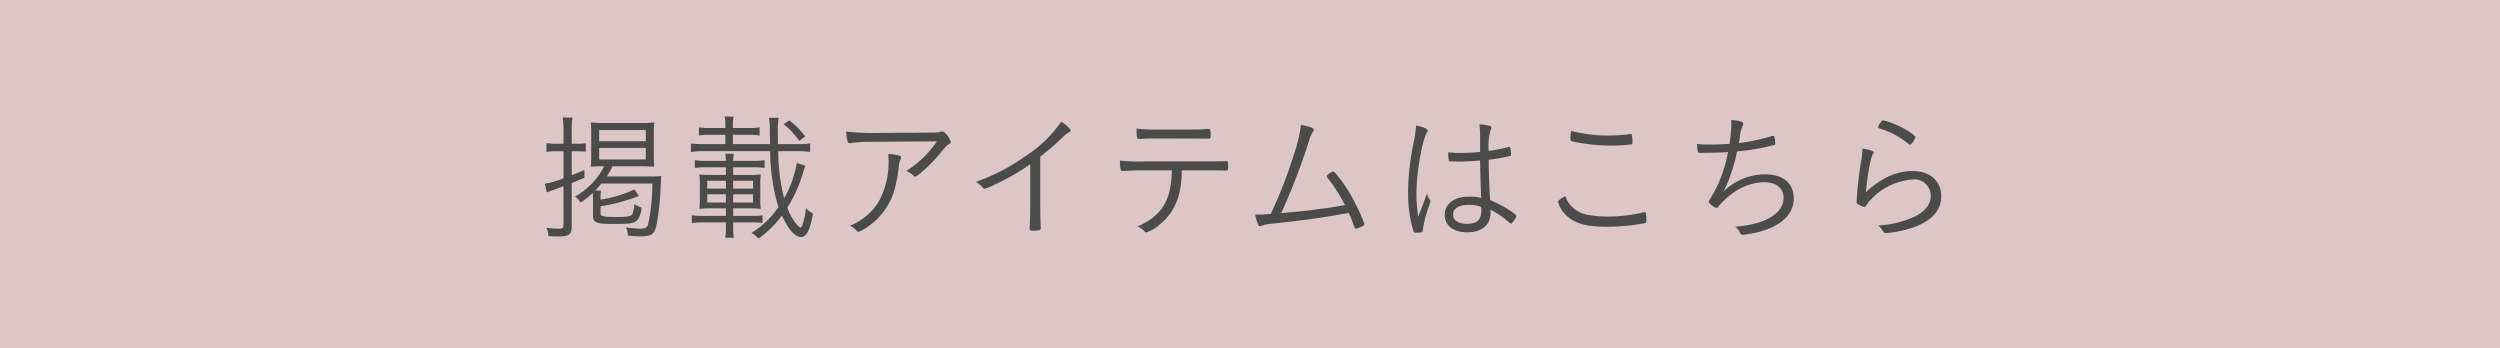
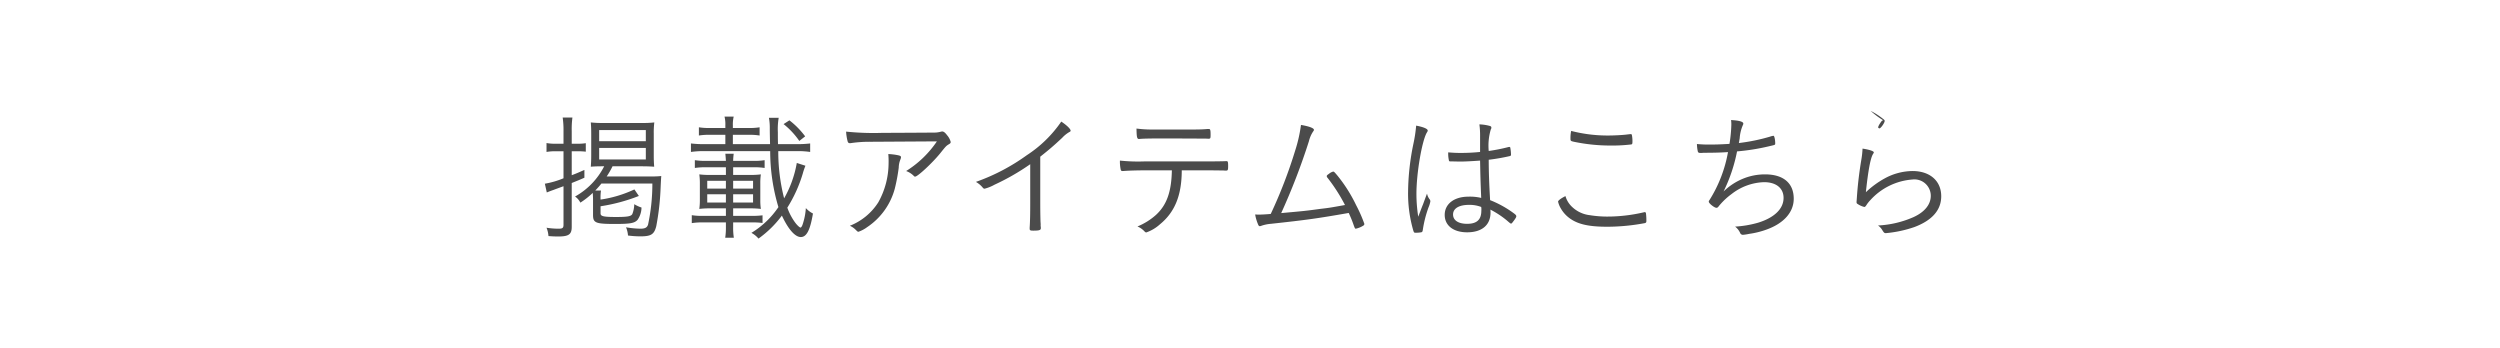
<svg xmlns="http://www.w3.org/2000/svg" width="359" height="50" viewBox="0 0 359 50">
  <g transform="translate(-421 -15815)">
    <g transform="translate(421 15815)" style="isolation:isolate">
-       <rect width="359" height="50" fill="#dcc6c6" />
-     </g>
-     <path d="M17.16,15.88c0,1.16.36,1.3,3.22,1.3,2.14,0,2.76-.12,3.18-.6a3.152,3.152,0,0,0,.56-1.76,4.643,4.643,0,0,1-1.04-.48,4.1,4.1,0,0,1-.28,1.42c-.18.32-.68.42-2.3.42-1.86,0-2.26-.1-2.26-.52V14.64a25.261,25.261,0,0,0,5.5-1.48l-.64-.94a17.277,17.277,0,0,1-4.86,1.46,7.567,7.567,0,0,1,.06-1.3h-.82c.36-.38.56-.6.88-1h7.32a28.159,28.159,0,0,1-.62,5.9c-.14.42-.44.58-1.08.58a13.246,13.246,0,0,1-2.08-.2,3.777,3.777,0,0,1,.28,1.18,13.533,13.533,0,0,0,1.78.12c1.54,0,1.98-.28,2.28-1.46a36.446,36.446,0,0,0,.62-5.42c.06-1.36.08-1.56.1-1.78a13.817,13.817,0,0,1-1.46.06H19.12a11.581,11.581,0,0,0,.84-1.46h4.16c.74,0,1.28.02,1.82.06-.04-.56-.06-.96-.06-1.58V4.18a11.275,11.275,0,0,1,.08-1.58,14.1,14.1,0,0,1-1.82.08h-5.5a14.559,14.559,0,0,1-1.8-.08c.04.5.06.98.06,1.62v3.1c0,.62-.02,1.08-.06,1.64.46-.04.98-.06,1.72-.06h.2a10.364,10.364,0,0,1-4.18,4.34,2.363,2.363,0,0,1,.76.88,11.72,11.72,0,0,0,1.78-1.4c.02.34.04.6.04.98ZM18.04,3.7h6.7V5.3h-6.7Zm0,2.56h6.7V7.92h-6.7Zm-5.12.48v3.88a12.44,12.44,0,0,1-2.68.78l.28,1.26c.28-.12.7-.28,1-.38.3-.12.92-.34,1.4-.52V17.3c0,.44-.14.56-.68.56a10.442,10.442,0,0,1-1.76-.14,3.928,3.928,0,0,1,.28,1.2c.5.04,1,.06,1.38.06,1.54,0,1.96-.3,1.96-1.38V11.3c.94-.38,1.1-.44,1.82-.76V9.42c-.9.4-1.18.52-1.82.76V6.74h.86a10.185,10.185,0,0,1,1.16.06V5.58a6.8,6.8,0,0,1-1.14.08H14.1V3.82a12.43,12.43,0,0,1,.1-1.92H12.8a12.477,12.477,0,0,1,.12,1.94V5.66H11.84a6.742,6.742,0,0,1-1.36-.1V6.84a7.113,7.113,0,0,1,1.36-.1Zm33.5,1.68A15.649,15.649,0,0,1,44.6,13.5a27.113,27.113,0,0,1-.84-6.78h2.68a12.266,12.266,0,0,1,1.9.12V5.62a15.74,15.74,0,0,1-1.9.1H43.72C43.7,4.9,43.7,4.86,43.7,4a9.6,9.6,0,0,1,.12-2.06h-1.4a8.06,8.06,0,0,1,.12,1.52c0,.66.02,1.4.04,2.26H37.24V4.38h2.2a9.025,9.025,0,0,1,1.64.1V3.3a9.025,9.025,0,0,1-1.64.1h-2.2V3.04a4.885,4.885,0,0,1,.12-1.28H36.04a4.625,4.625,0,0,1,.12,1.28V3.4H34.02a9.27,9.27,0,0,1-1.66-.1V4.48a9.135,9.135,0,0,1,1.66-.1h2.14V5.72H33.12a15.5,15.5,0,0,1-1.9-.1V6.84a12.631,12.631,0,0,1,1.9-.12H42.6a28.06,28.06,0,0,0,1.18,8.04,12.492,12.492,0,0,1-3.88,3.7,3.415,3.415,0,0,1,1.02.82,15.073,15.073,0,0,0,3.36-3.3c.92,1.98,1.9,3.08,2.72,3.08s1.34-.98,1.74-3.38a3.472,3.472,0,0,1-1.02-.78,9.08,9.08,0,0,1-.46,2.34c-.08.26-.22.46-.3.46-.12,0-.46-.3-.76-.7a8.2,8.2,0,0,1-1.14-2.16,19.743,19.743,0,0,0,2.22-4.9,9.749,9.749,0,0,1,.38-1.12Zm-9.14-.3a9.9,9.9,0,0,1,.08-1.02h-1.2c.04.42.06.64.08,1.02h-2.8a9.406,9.406,0,0,1-1.66-.1V9.14a9.828,9.828,0,0,1,1.66-.1h2.8v1.1H34.02a11.215,11.215,0,0,1-1.6-.08,9.363,9.363,0,0,1,.08,1.32v2.34a9.078,9.078,0,0,1-.08,1.3,12.342,12.342,0,0,1,1.6-.08h2.22v1.08H33a9.27,9.27,0,0,1-1.66-.1v1.14a9.406,9.406,0,0,1,1.66-.1h3.24v.66a9.342,9.342,0,0,1-.1,1.54h1.24a9.05,9.05,0,0,1-.1-1.54v-.66h2.7a9.885,9.885,0,0,1,1.52.08v-1.1a12.552,12.552,0,0,1-1.66.08H37.28V14.94h2.36a12.673,12.673,0,0,1,1.62.08,8.219,8.219,0,0,1-.08-1.3V11.38a8.49,8.49,0,0,1,.08-1.32,11.215,11.215,0,0,1-1.6.08H37.28V9.04h2.88a9.576,9.576,0,0,1,1.64.1V8.02a9.025,9.025,0,0,1-1.64.1Zm0,3.98V10.98h2.86V12.1Zm-1.04,0H33.56V10.98h2.68Zm1.04,2V12.92h2.86V14.1Zm-1.04,0H33.56V12.92h2.68ZM47.62,4.6a11.673,11.673,0,0,0-2.26-2.3l-.84.54a11.184,11.184,0,0,1,2.26,2.42Zm18.92.72a14.738,14.738,0,0,1-4.42,4.26,2.981,2.981,0,0,1,1.1.7.221.221,0,0,0,.2.1c.36,0,2.44-1.94,3.54-3.28.9-1.12.9-1.12,1.32-1.38.18-.1.24-.18.24-.32a2.381,2.381,0,0,0-.5-.94c-.3-.4-.5-.56-.72-.56a.851.851,0,0,0-.22.04,3.678,3.678,0,0,1-1.02.12c-2.58.02-6.74.04-7.36.04a38.847,38.847,0,0,1-5.2-.18,7.1,7.1,0,0,0,.2,1.32c.06.26.16.34.34.34a1.077,1.077,0,0,0,.22-.02,18.121,18.121,0,0,1,2.76-.18ZM59.56,7.14A11.737,11.737,0,0,1,59.6,8.5a11.582,11.582,0,0,1-1.48,5.58,8.556,8.556,0,0,1-4.08,3.36,2.8,2.8,0,0,1,.8.54c.3.3.32.32.44.32a4.671,4.671,0,0,0,1.24-.66,9.646,9.646,0,0,0,3.98-5.56,26.045,26.045,0,0,0,.56-3,3.2,3.2,0,0,1,.2-1.06c.12-.32.12-.32.12-.42,0-.16-.1-.22-.48-.3A9.108,9.108,0,0,0,59.56,7.14ZM79.94,14.1c0,1.72-.02,2.72-.08,3.62v.12c0,.26.08.3.54.3.84,0,1.06-.08,1.06-.34v-.18a1.163,1.163,0,0,1-.02-.34c0-.02,0-.16-.02-.38-.02-.5-.04-1.66-.04-2.8V7.52c1.34-1.06,1.96-1.6,3.14-2.7a4.376,4.376,0,0,1,1.04-.84c.14-.06.18-.12.18-.2,0-.24-.56-.78-1.34-1.3A17.644,17.644,0,0,1,79.46,7.3a28.914,28.914,0,0,1-7.32,3.84,3.624,3.624,0,0,1,.98.82.344.344,0,0,0,.26.16,5.953,5.953,0,0,0,1.44-.58A33.04,33.04,0,0,0,79.94,8.6Zm20.34-4.62c-.06,3.1-.74,4.98-2.28,6.4a9.24,9.24,0,0,1-2.66,1.66,2.919,2.919,0,0,1,1.04.74.347.347,0,0,0,.22.12,5.7,5.7,0,0,0,1.98-1.18c2.1-1.72,3.08-4.08,3.12-7.56V9.48h3.56c1.08,0,2.08.02,2.42.02a2.714,2.714,0,0,0,.36.02c.28,0,.32-.08.32-.66s-.04-.7-.22-.7h-.1c-.28.02-1.64.04-2.84.04H96.3a24.842,24.842,0,0,1-3.48-.12,5.465,5.465,0,0,0,.12,1.32.23.23,0,0,0,.26.18h.12c.56-.06,2.14-.1,3.02-.1Zm4.82-4.56c.34.02.4.02.44.02.28,0,.3-.06.3-.58,0-.66-.04-.82-.26-.82-.04,0-.16,0-.4.02-.38.04-1.22.06-2.08.06H97.6a17.24,17.24,0,0,1-2.4-.14c.02,1.26.08,1.5.36,1.5,0,0,.04,0,.22-.02.58-.04,1.52-.06,3.76-.06.6,0,4.42.02,4.66.02Zm20.04,9.54c-2.22.4-2.22.4-3.58.56-2.18.3-2.3.3-5.58.6A92.918,92.918,0,0,0,119.96,5.3a4.392,4.392,0,0,1,.58-1.36c.12-.16.14-.2.14-.28,0-.24-.68-.5-1.86-.7A20.636,20.636,0,0,1,118,6.6a68.167,68.167,0,0,1-3.52,9.14c-.54.06-1.42.1-1.78.1-.04,0-.04,0-.46-.02a6.334,6.334,0,0,0,.36,1.28c.12.32.18.4.32.4a.726.726,0,0,0,.22-.06,5.488,5.488,0,0,1,1.36-.28c5.16-.56,6.6-.76,11.18-1.56.34.76.44,1,.62,1.5.26.74.28.76.4.76a3.311,3.311,0,0,0,1.1-.46.262.262,0,0,0,.12-.24,20.138,20.138,0,0,0-1.18-2.68,21.359,21.359,0,0,0-2.68-4.24c-.44-.52-.5-.58-.62-.58a1.569,1.569,0,0,0-.6.32c-.24.16-.32.24-.32.34a.44.44,0,0,0,.12.24A24.745,24.745,0,0,1,125.14,14.46Zm19.4-6.38c.04,1.96.04,2.42.16,5.36a6.908,6.908,0,0,0-1.82-.18c-2.06,0-3.42,1.04-3.42,2.62,0,1.52,1.24,2.5,3.22,2.5,2.12,0,3.36-1.04,3.36-2.84a3.573,3.573,0,0,0-.02-.42,12.936,12.936,0,0,1,2.32,1.52c.56.48.56.48.64.48.1,0,.1,0,.46-.48.22-.3.3-.46.3-.56,0-.12-.08-.22-.26-.36a14.9,14.9,0,0,0-3.5-1.96c-.14-2.34-.2-4.3-.2-5.8a28.046,28.046,0,0,0,3-.52c.16-.04.2-.08.2-.24a6.167,6.167,0,0,0-.1-.96.132.132,0,0,0-.14-.12.528.528,0,0,0-.14.02,25.082,25.082,0,0,1-2.82.56,8.223,8.223,0,0,1,.3-3.1.411.411,0,0,0,.08-.26q0-.18-.24-.24a6.461,6.461,0,0,0-1.48-.22,11.546,11.546,0,0,1,.1,1.72V6.84a26.624,26.624,0,0,1-2.82.14c-.64,0-1-.02-1.76-.08v.2a4.517,4.517,0,0,0,.1.94c.02.14.08.16.28.16.18,0,.54,0,1.06.02h.32C142.4,8.22,143.46,8.16,144.54,8.08Zm.16,6.66a1.952,1.952,0,0,1,.02.54c0,1.28-.64,1.88-2.04,1.88-1.26,0-2.02-.5-2.02-1.34,0-.86.84-1.38,2.28-1.38A4.588,4.588,0,0,1,144.7,14.74Zm-7.78-1.92c-.22.58-.22.58-.58,1.56-.24.58-.4,1.04-.68,1.76a21.115,21.115,0,0,1-.26-3.3c0-2.94.78-7.52,1.48-8.76.14-.22.14-.24.14-.32,0-.24-.6-.5-1.66-.7a20.134,20.134,0,0,1-.38,2.54,35.311,35.311,0,0,0-.78,7.02,19.014,19.014,0,0,0,.62,5.04c.2.76.22.78.44.78a4.588,4.588,0,0,0,.82-.06c.16-.04.2-.1.24-.38a16.625,16.625,0,0,1,.8-3.16,3.937,3.937,0,0,0,.28-.9.492.492,0,0,0-.12-.32A1.961,1.961,0,0,1,136.92,12.82Zm20.7-9a4.826,4.826,0,0,0-.1,1.08c0,.36.02.38.6.5a25.506,25.506,0,0,0,5.16.52,22.745,22.745,0,0,0,2.98-.16c.14-.04.16-.12.16-.48a4.477,4.477,0,0,0-.08-.86c-.02-.1-.06-.14-.18-.14-.1,0-.2.02-.74.08-.52.06-1.7.12-2.5.12A20.915,20.915,0,0,1,157.62,3.82Zm-.82,9.36c-.68.34-1.06.64-1.06.8a3.378,3.378,0,0,0,.4.98,4.543,4.543,0,0,0,1.4,1.5c1.18.8,2.72,1.12,5.3,1.12a29.342,29.342,0,0,0,5.36-.52c.16-.04.22-.12.22-.3a8.024,8.024,0,0,0-.06-1.1q-.03-.18-.18-.18a.18.18,0,0,0-.1.02,23.042,23.042,0,0,1-5.28.62,15.635,15.635,0,0,1-2.5-.2,4.411,4.411,0,0,1-2.58-1.22A3.4,3.4,0,0,1,156.8,13.18Zm24.64-6.42a31.4,31.4,0,0,0,4.78-.78c.7-.16.7-.16.7-.38,0-.5-.12-1.08-.24-1.08a2.029,2.029,0,0,0-.5.12,26.993,26.993,0,0,1-4.48.92c.04-.2.06-.34.12-.68a5.723,5.723,0,0,1,.44-1.86.537.537,0,0,0,.08-.26c0-.26-.58-.44-1.76-.5a4.723,4.723,0,0,1,.04.72,20.68,20.68,0,0,1-.24,2.54.5.5,0,0,0-.02.16c-1.3.08-2.08.1-2.9.1a17.405,17.405,0,0,1-1.78-.08,5.5,5.5,0,0,0,.12,1.04c.04.18.14.24.36.24h.1a1.94,1.94,0,0,0,.34-.02c1.68,0,2.72-.04,3.54-.1a19.187,19.187,0,0,1-2.64,6.86c-.1.14-.12.18-.12.26,0,.24.8.88,1.1.88a.345.345,0,0,0,.28-.16,9.821,9.821,0,0,1,1.9-1.82,7.956,7.956,0,0,1,4.66-1.7c1.74,0,2.8.86,2.8,2.26,0,1.56-1.32,2.84-3.66,3.56a15,15,0,0,1-3.3.56,2.357,2.357,0,0,1,.72.9.424.424,0,0,0,.42.28,7.844,7.844,0,0,0,.9-.14,12.027,12.027,0,0,0,2.54-.64c2.46-.9,3.84-2.5,3.84-4.4,0-2.24-1.48-3.5-4.12-3.5a8.258,8.258,0,0,0-2.96.54,8.754,8.754,0,0,0-3,1.92A22.867,22.867,0,0,0,181.44,6.76Zm18.02-.4A12.078,12.078,0,0,1,199.28,8a54.938,54.938,0,0,0-.64,5.48c-.02.32-.04.5-.04.54,0,.16.02.22.2.32a2.926,2.926,0,0,0,.92.4c.08,0,.16-.06.28-.24a4.536,4.536,0,0,1,.58-.74,9.038,9.038,0,0,1,6.02-2.96,2.355,2.355,0,0,1,2.66,2.34c0,1.24-.88,2.32-2.44,3.04a14.365,14.365,0,0,1-5.14,1.22,2.062,2.062,0,0,1,.64.7c.2.32.28.4.48.4a17.181,17.181,0,0,0,4.12-.88c2.54-.96,3.84-2.44,3.84-4.42,0-2.2-1.62-3.62-4.12-3.62a8.493,8.493,0,0,0-4,1.06,12.87,12.87,0,0,0-2.7,1.98c.32-3.06.66-4.86,1-5.44.1-.16.14-.22.14-.28C201.08,6.72,200.42,6.5,199.46,6.36Zm2.98-4.06c-.16,0-.24.08-.48.46a1.893,1.893,0,0,0-.26.52q0,.12.18.18a11.784,11.784,0,0,1,4.22,2.26.244.244,0,0,0,.18.08c.2,0,.76-.8.76-1.08,0-.08-.04-.14-.22-.28a10.342,10.342,0,0,0-1.8-1.16A12.2,12.2,0,0,0,202.44,2.3Z" transform="translate(489 15829.98)" fill="#4b4b4b" />
+       </g>
+     <path d="M17.16,15.88c0,1.16.36,1.3,3.22,1.3,2.14,0,2.76-.12,3.18-.6a3.152,3.152,0,0,0,.56-1.76,4.643,4.643,0,0,1-1.04-.48,4.1,4.1,0,0,1-.28,1.42c-.18.32-.68.42-2.3.42-1.86,0-2.26-.1-2.26-.52V14.64a25.261,25.261,0,0,0,5.5-1.48l-.64-.94a17.277,17.277,0,0,1-4.86,1.46,7.567,7.567,0,0,1,.06-1.3h-.82c.36-.38.56-.6.88-1h7.32a28.159,28.159,0,0,1-.62,5.9c-.14.42-.44.58-1.08.58a13.246,13.246,0,0,1-2.08-.2,3.777,3.777,0,0,1,.28,1.18,13.533,13.533,0,0,0,1.78.12c1.54,0,1.98-.28,2.28-1.46a36.446,36.446,0,0,0,.62-5.42c.06-1.36.08-1.56.1-1.78a13.817,13.817,0,0,1-1.46.06H19.12a11.581,11.581,0,0,0,.84-1.46h4.16c.74,0,1.28.02,1.82.06-.04-.56-.06-.96-.06-1.58V4.18a11.275,11.275,0,0,1,.08-1.58,14.1,14.1,0,0,1-1.82.08h-5.5a14.559,14.559,0,0,1-1.8-.08c.04.5.06.98.06,1.62v3.1c0,.62-.02,1.08-.06,1.64.46-.04.98-.06,1.72-.06h.2a10.364,10.364,0,0,1-4.18,4.34,2.363,2.363,0,0,1,.76.88,11.72,11.72,0,0,0,1.78-1.4c.02.34.04.6.04.98ZM18.04,3.7h6.7V5.3h-6.7Zm0,2.56h6.7V7.92h-6.7Zm-5.12.48v3.88a12.44,12.44,0,0,1-2.68.78l.28,1.26c.28-.12.7-.28,1-.38.3-.12.92-.34,1.4-.52V17.3c0,.44-.14.56-.68.56a10.442,10.442,0,0,1-1.76-.14,3.928,3.928,0,0,1,.28,1.2c.5.04,1,.06,1.38.06,1.54,0,1.96-.3,1.96-1.38V11.3c.94-.38,1.1-.44,1.82-.76V9.42c-.9.4-1.18.52-1.82.76V6.74h.86a10.185,10.185,0,0,1,1.16.06V5.58a6.8,6.8,0,0,1-1.14.08H14.1V3.82a12.43,12.43,0,0,1,.1-1.92H12.8a12.477,12.477,0,0,1,.12,1.94V5.66H11.84a6.742,6.742,0,0,1-1.36-.1V6.84a7.113,7.113,0,0,1,1.36-.1Zm33.5,1.68A15.649,15.649,0,0,1,44.6,13.5a27.113,27.113,0,0,1-.84-6.78h2.68a12.266,12.266,0,0,1,1.9.12V5.62a15.74,15.74,0,0,1-1.9.1H43.72C43.7,4.9,43.7,4.86,43.7,4a9.6,9.6,0,0,1,.12-2.06h-1.4a8.06,8.06,0,0,1,.12,1.52c0,.66.02,1.4.04,2.26H37.24V4.38h2.2a9.025,9.025,0,0,1,1.64.1V3.3a9.025,9.025,0,0,1-1.64.1h-2.2V3.04a4.885,4.885,0,0,1,.12-1.28H36.04a4.625,4.625,0,0,1,.12,1.28V3.4H34.02a9.27,9.27,0,0,1-1.66-.1V4.48a9.135,9.135,0,0,1,1.66-.1h2.14V5.72H33.12a15.5,15.5,0,0,1-1.9-.1V6.84a12.631,12.631,0,0,1,1.9-.12H42.6a28.06,28.06,0,0,0,1.18,8.04,12.492,12.492,0,0,1-3.88,3.7,3.415,3.415,0,0,1,1.02.82,15.073,15.073,0,0,0,3.36-3.3c.92,1.98,1.9,3.08,2.72,3.08s1.34-.98,1.74-3.38a3.472,3.472,0,0,1-1.02-.78,9.08,9.08,0,0,1-.46,2.34c-.08.26-.22.46-.3.46-.12,0-.46-.3-.76-.7a8.2,8.2,0,0,1-1.14-2.16,19.743,19.743,0,0,0,2.22-4.9,9.749,9.749,0,0,1,.38-1.12Zm-9.14-.3a9.9,9.9,0,0,1,.08-1.02h-1.2c.04.42.06.64.08,1.02h-2.8a9.406,9.406,0,0,1-1.66-.1V9.14a9.828,9.828,0,0,1,1.66-.1h2.8v1.1H34.02a11.215,11.215,0,0,1-1.6-.08,9.363,9.363,0,0,1,.08,1.32v2.34a9.078,9.078,0,0,1-.08,1.3,12.342,12.342,0,0,1,1.6-.08h2.22v1.08H33a9.27,9.27,0,0,1-1.66-.1v1.14a9.406,9.406,0,0,1,1.66-.1h3.24v.66a9.342,9.342,0,0,1-.1,1.54h1.24a9.05,9.05,0,0,1-.1-1.54v-.66h2.7a9.885,9.885,0,0,1,1.52.08v-1.1a12.552,12.552,0,0,1-1.66.08H37.28V14.94h2.36a12.673,12.673,0,0,1,1.62.08,8.219,8.219,0,0,1-.08-1.3V11.38a8.49,8.49,0,0,1,.08-1.32,11.215,11.215,0,0,1-1.6.08H37.28V9.04h2.88a9.576,9.576,0,0,1,1.64.1V8.02a9.025,9.025,0,0,1-1.64.1Zm0,3.98V10.98h2.86V12.1Zm-1.04,0H33.56V10.98h2.68Zm1.04,2V12.92h2.86V14.1Zm-1.04,0H33.56V12.92h2.68ZM47.62,4.6a11.673,11.673,0,0,0-2.26-2.3l-.84.54a11.184,11.184,0,0,1,2.26,2.42Zm18.92.72a14.738,14.738,0,0,1-4.42,4.26,2.981,2.981,0,0,1,1.1.7.221.221,0,0,0,.2.1c.36,0,2.44-1.94,3.54-3.28.9-1.12.9-1.12,1.32-1.38.18-.1.24-.18.24-.32a2.381,2.381,0,0,0-.5-.94c-.3-.4-.5-.56-.72-.56a.851.851,0,0,0-.22.04,3.678,3.678,0,0,1-1.02.12c-2.58.02-6.74.04-7.36.04a38.847,38.847,0,0,1-5.2-.18,7.1,7.1,0,0,0,.2,1.32c.06.26.16.34.34.34a1.077,1.077,0,0,0,.22-.02,18.121,18.121,0,0,1,2.76-.18ZM59.56,7.14A11.737,11.737,0,0,1,59.6,8.5a11.582,11.582,0,0,1-1.48,5.58,8.556,8.556,0,0,1-4.08,3.36,2.8,2.8,0,0,1,.8.54c.3.3.32.32.44.32a4.671,4.671,0,0,0,1.24-.66,9.646,9.646,0,0,0,3.98-5.56,26.045,26.045,0,0,0,.56-3,3.2,3.2,0,0,1,.2-1.06c.12-.32.12-.32.12-.42,0-.16-.1-.22-.48-.3A9.108,9.108,0,0,0,59.56,7.14ZM79.94,14.1c0,1.72-.02,2.72-.08,3.62v.12c0,.26.08.3.54.3.84,0,1.06-.08,1.06-.34v-.18a1.163,1.163,0,0,1-.02-.34c0-.02,0-.16-.02-.38-.02-.5-.04-1.66-.04-2.8V7.52c1.34-1.06,1.96-1.6,3.14-2.7a4.376,4.376,0,0,1,1.04-.84c.14-.06.18-.12.18-.2,0-.24-.56-.78-1.34-1.3A17.644,17.644,0,0,1,79.46,7.3a28.914,28.914,0,0,1-7.32,3.84,3.624,3.624,0,0,1,.98.82.344.344,0,0,0,.26.16,5.953,5.953,0,0,0,1.44-.58A33.04,33.04,0,0,0,79.94,8.6Zm20.34-4.62c-.06,3.1-.74,4.98-2.28,6.4a9.24,9.24,0,0,1-2.66,1.66,2.919,2.919,0,0,1,1.04.74.347.347,0,0,0,.22.12,5.7,5.7,0,0,0,1.98-1.18c2.1-1.72,3.08-4.08,3.12-7.56V9.48h3.56c1.08,0,2.08.02,2.42.02a2.714,2.714,0,0,0,.36.02c.28,0,.32-.08.32-.66s-.04-.7-.22-.7h-.1c-.28.02-1.64.04-2.84.04H96.3a24.842,24.842,0,0,1-3.48-.12,5.465,5.465,0,0,0,.12,1.32.23.23,0,0,0,.26.18h.12c.56-.06,2.14-.1,3.02-.1Zm4.82-4.56c.34.02.4.02.44.02.28,0,.3-.06.3-.58,0-.66-.04-.82-.26-.82-.04,0-.16,0-.4.02-.38.04-1.22.06-2.08.06H97.6a17.24,17.24,0,0,1-2.4-.14c.02,1.26.08,1.5.36,1.5,0,0,.04,0,.22-.02.58-.04,1.52-.06,3.76-.06.6,0,4.42.02,4.66.02Zm20.04,9.54c-2.22.4-2.22.4-3.58.56-2.18.3-2.3.3-5.58.6A92.918,92.918,0,0,0,119.96,5.3a4.392,4.392,0,0,1,.58-1.36c.12-.16.14-.2.14-.28,0-.24-.68-.5-1.86-.7A20.636,20.636,0,0,1,118,6.6a68.167,68.167,0,0,1-3.52,9.14c-.54.06-1.42.1-1.78.1-.04,0-.04,0-.46-.02a6.334,6.334,0,0,0,.36,1.28c.12.32.18.4.32.4a.726.726,0,0,0,.22-.06,5.488,5.488,0,0,1,1.36-.28c5.16-.56,6.6-.76,11.18-1.56.34.76.44,1,.62,1.5.26.74.28.76.4.76a3.311,3.311,0,0,0,1.1-.46.262.262,0,0,0,.12-.24,20.138,20.138,0,0,0-1.18-2.68,21.359,21.359,0,0,0-2.68-4.24c-.44-.52-.5-.58-.62-.58a1.569,1.569,0,0,0-.6.32c-.24.16-.32.24-.32.34a.44.44,0,0,0,.12.24A24.745,24.745,0,0,1,125.14,14.46Zm19.4-6.38c.04,1.96.04,2.42.16,5.36a6.908,6.908,0,0,0-1.82-.18c-2.06,0-3.42,1.04-3.42,2.62,0,1.52,1.24,2.5,3.22,2.5,2.12,0,3.36-1.04,3.36-2.84a3.573,3.573,0,0,0-.02-.42,12.936,12.936,0,0,1,2.32,1.52c.56.48.56.48.64.48.1,0,.1,0,.46-.48.22-.3.3-.46.3-.56,0-.12-.08-.22-.26-.36a14.9,14.9,0,0,0-3.5-1.96c-.14-2.34-.2-4.3-.2-5.8a28.046,28.046,0,0,0,3-.52c.16-.04.2-.08.2-.24a6.167,6.167,0,0,0-.1-.96.132.132,0,0,0-.14-.12.528.528,0,0,0-.14.02,25.082,25.082,0,0,1-2.82.56,8.223,8.223,0,0,1,.3-3.1.411.411,0,0,0,.08-.26q0-.18-.24-.24a6.461,6.461,0,0,0-1.48-.22,11.546,11.546,0,0,1,.1,1.72V6.84a26.624,26.624,0,0,1-2.82.14c-.64,0-1-.02-1.76-.08v.2a4.517,4.517,0,0,0,.1.94c.02.14.08.16.28.16.18,0,.54,0,1.06.02h.32C142.4,8.22,143.46,8.16,144.54,8.08Zm.16,6.66a1.952,1.952,0,0,1,.02.54c0,1.28-.64,1.88-2.04,1.88-1.26,0-2.02-.5-2.02-1.34,0-.86.84-1.38,2.28-1.38A4.588,4.588,0,0,1,144.7,14.74Zm-7.78-1.92c-.22.58-.22.58-.58,1.56-.24.58-.4,1.04-.68,1.76a21.115,21.115,0,0,1-.26-3.3c0-2.94.78-7.52,1.48-8.76.14-.22.14-.24.14-.32,0-.24-.6-.5-1.66-.7a20.134,20.134,0,0,1-.38,2.54,35.311,35.311,0,0,0-.78,7.02,19.014,19.014,0,0,0,.62,5.04c.2.76.22.78.44.78a4.588,4.588,0,0,0,.82-.06c.16-.04.2-.1.24-.38a16.625,16.625,0,0,1,.8-3.16,3.937,3.937,0,0,0,.28-.9.492.492,0,0,0-.12-.32A1.961,1.961,0,0,1,136.92,12.82Zm20.7-9a4.826,4.826,0,0,0-.1,1.08c0,.36.02.38.6.5a25.506,25.506,0,0,0,5.16.52,22.745,22.745,0,0,0,2.98-.16c.14-.04.16-.12.16-.48a4.477,4.477,0,0,0-.08-.86c-.02-.1-.06-.14-.18-.14-.1,0-.2.02-.74.08-.52.06-1.7.12-2.5.12A20.915,20.915,0,0,1,157.62,3.82Zm-.82,9.36c-.68.34-1.06.64-1.06.8a3.378,3.378,0,0,0,.4.98,4.543,4.543,0,0,0,1.4,1.5c1.18.8,2.72,1.12,5.3,1.12a29.342,29.342,0,0,0,5.36-.52c.16-.04.22-.12.22-.3a8.024,8.024,0,0,0-.06-1.1q-.03-.18-.18-.18a.18.18,0,0,0-.1.02,23.042,23.042,0,0,1-5.28.62,15.635,15.635,0,0,1-2.5-.2,4.411,4.411,0,0,1-2.58-1.22A3.4,3.4,0,0,1,156.8,13.18Zm24.64-6.42a31.4,31.4,0,0,0,4.78-.78c.7-.16.7-.16.7-.38,0-.5-.12-1.08-.24-1.08a2.029,2.029,0,0,0-.5.12,26.993,26.993,0,0,1-4.48.92c.04-.2.06-.34.12-.68a5.723,5.723,0,0,1,.44-1.86.537.537,0,0,0,.08-.26c0-.26-.58-.44-1.76-.5a4.723,4.723,0,0,1,.04.72,20.68,20.68,0,0,1-.24,2.54.5.5,0,0,0-.02.16c-1.3.08-2.08.1-2.9.1a17.405,17.405,0,0,1-1.78-.08,5.5,5.5,0,0,0,.12,1.04c.04.18.14.24.36.24h.1a1.94,1.94,0,0,0,.34-.02c1.68,0,2.72-.04,3.54-.1a19.187,19.187,0,0,1-2.64,6.86c-.1.14-.12.18-.12.26,0,.24.8.88,1.1.88a.345.345,0,0,0,.28-.16,9.821,9.821,0,0,1,1.9-1.82,7.956,7.956,0,0,1,4.66-1.7c1.74,0,2.8.86,2.8,2.26,0,1.56-1.32,2.84-3.66,3.56a15,15,0,0,1-3.3.56,2.357,2.357,0,0,1,.72.9.424.424,0,0,0,.42.28,7.844,7.844,0,0,0,.9-.14,12.027,12.027,0,0,0,2.54-.64c2.46-.9,3.84-2.5,3.84-4.4,0-2.24-1.48-3.5-4.12-3.5a8.258,8.258,0,0,0-2.96.54,8.754,8.754,0,0,0-3,1.92A22.867,22.867,0,0,0,181.44,6.76Zm18.02-.4A12.078,12.078,0,0,1,199.28,8a54.938,54.938,0,0,0-.64,5.48c-.02.32-.04.5-.04.54,0,.16.02.22.2.32a2.926,2.926,0,0,0,.92.4c.08,0,.16-.06.28-.24a4.536,4.536,0,0,1,.58-.74,9.038,9.038,0,0,1,6.02-2.96,2.355,2.355,0,0,1,2.66,2.34c0,1.24-.88,2.32-2.44,3.04a14.365,14.365,0,0,1-5.14,1.22,2.062,2.062,0,0,1,.64.7c.2.32.28.4.48.4a17.181,17.181,0,0,0,4.12-.88c2.54-.96,3.84-2.44,3.84-4.42,0-2.2-1.62-3.62-4.12-3.62a8.493,8.493,0,0,0-4,1.06,12.87,12.87,0,0,0-2.7,1.98c.32-3.06.66-4.86,1-5.44.1-.16.14-.22.14-.28C201.08,6.72,200.42,6.5,199.46,6.36Zm2.98-4.06c-.16,0-.24.08-.48.46a1.893,1.893,0,0,0-.26.52q0,.12.18.18c.2,0,.76-.8.76-1.08,0-.08-.04-.14-.22-.28a10.342,10.342,0,0,0-1.8-1.16A12.2,12.2,0,0,0,202.44,2.3Z" transform="translate(489 15829.98)" fill="#4b4b4b" />
  </g>
</svg>